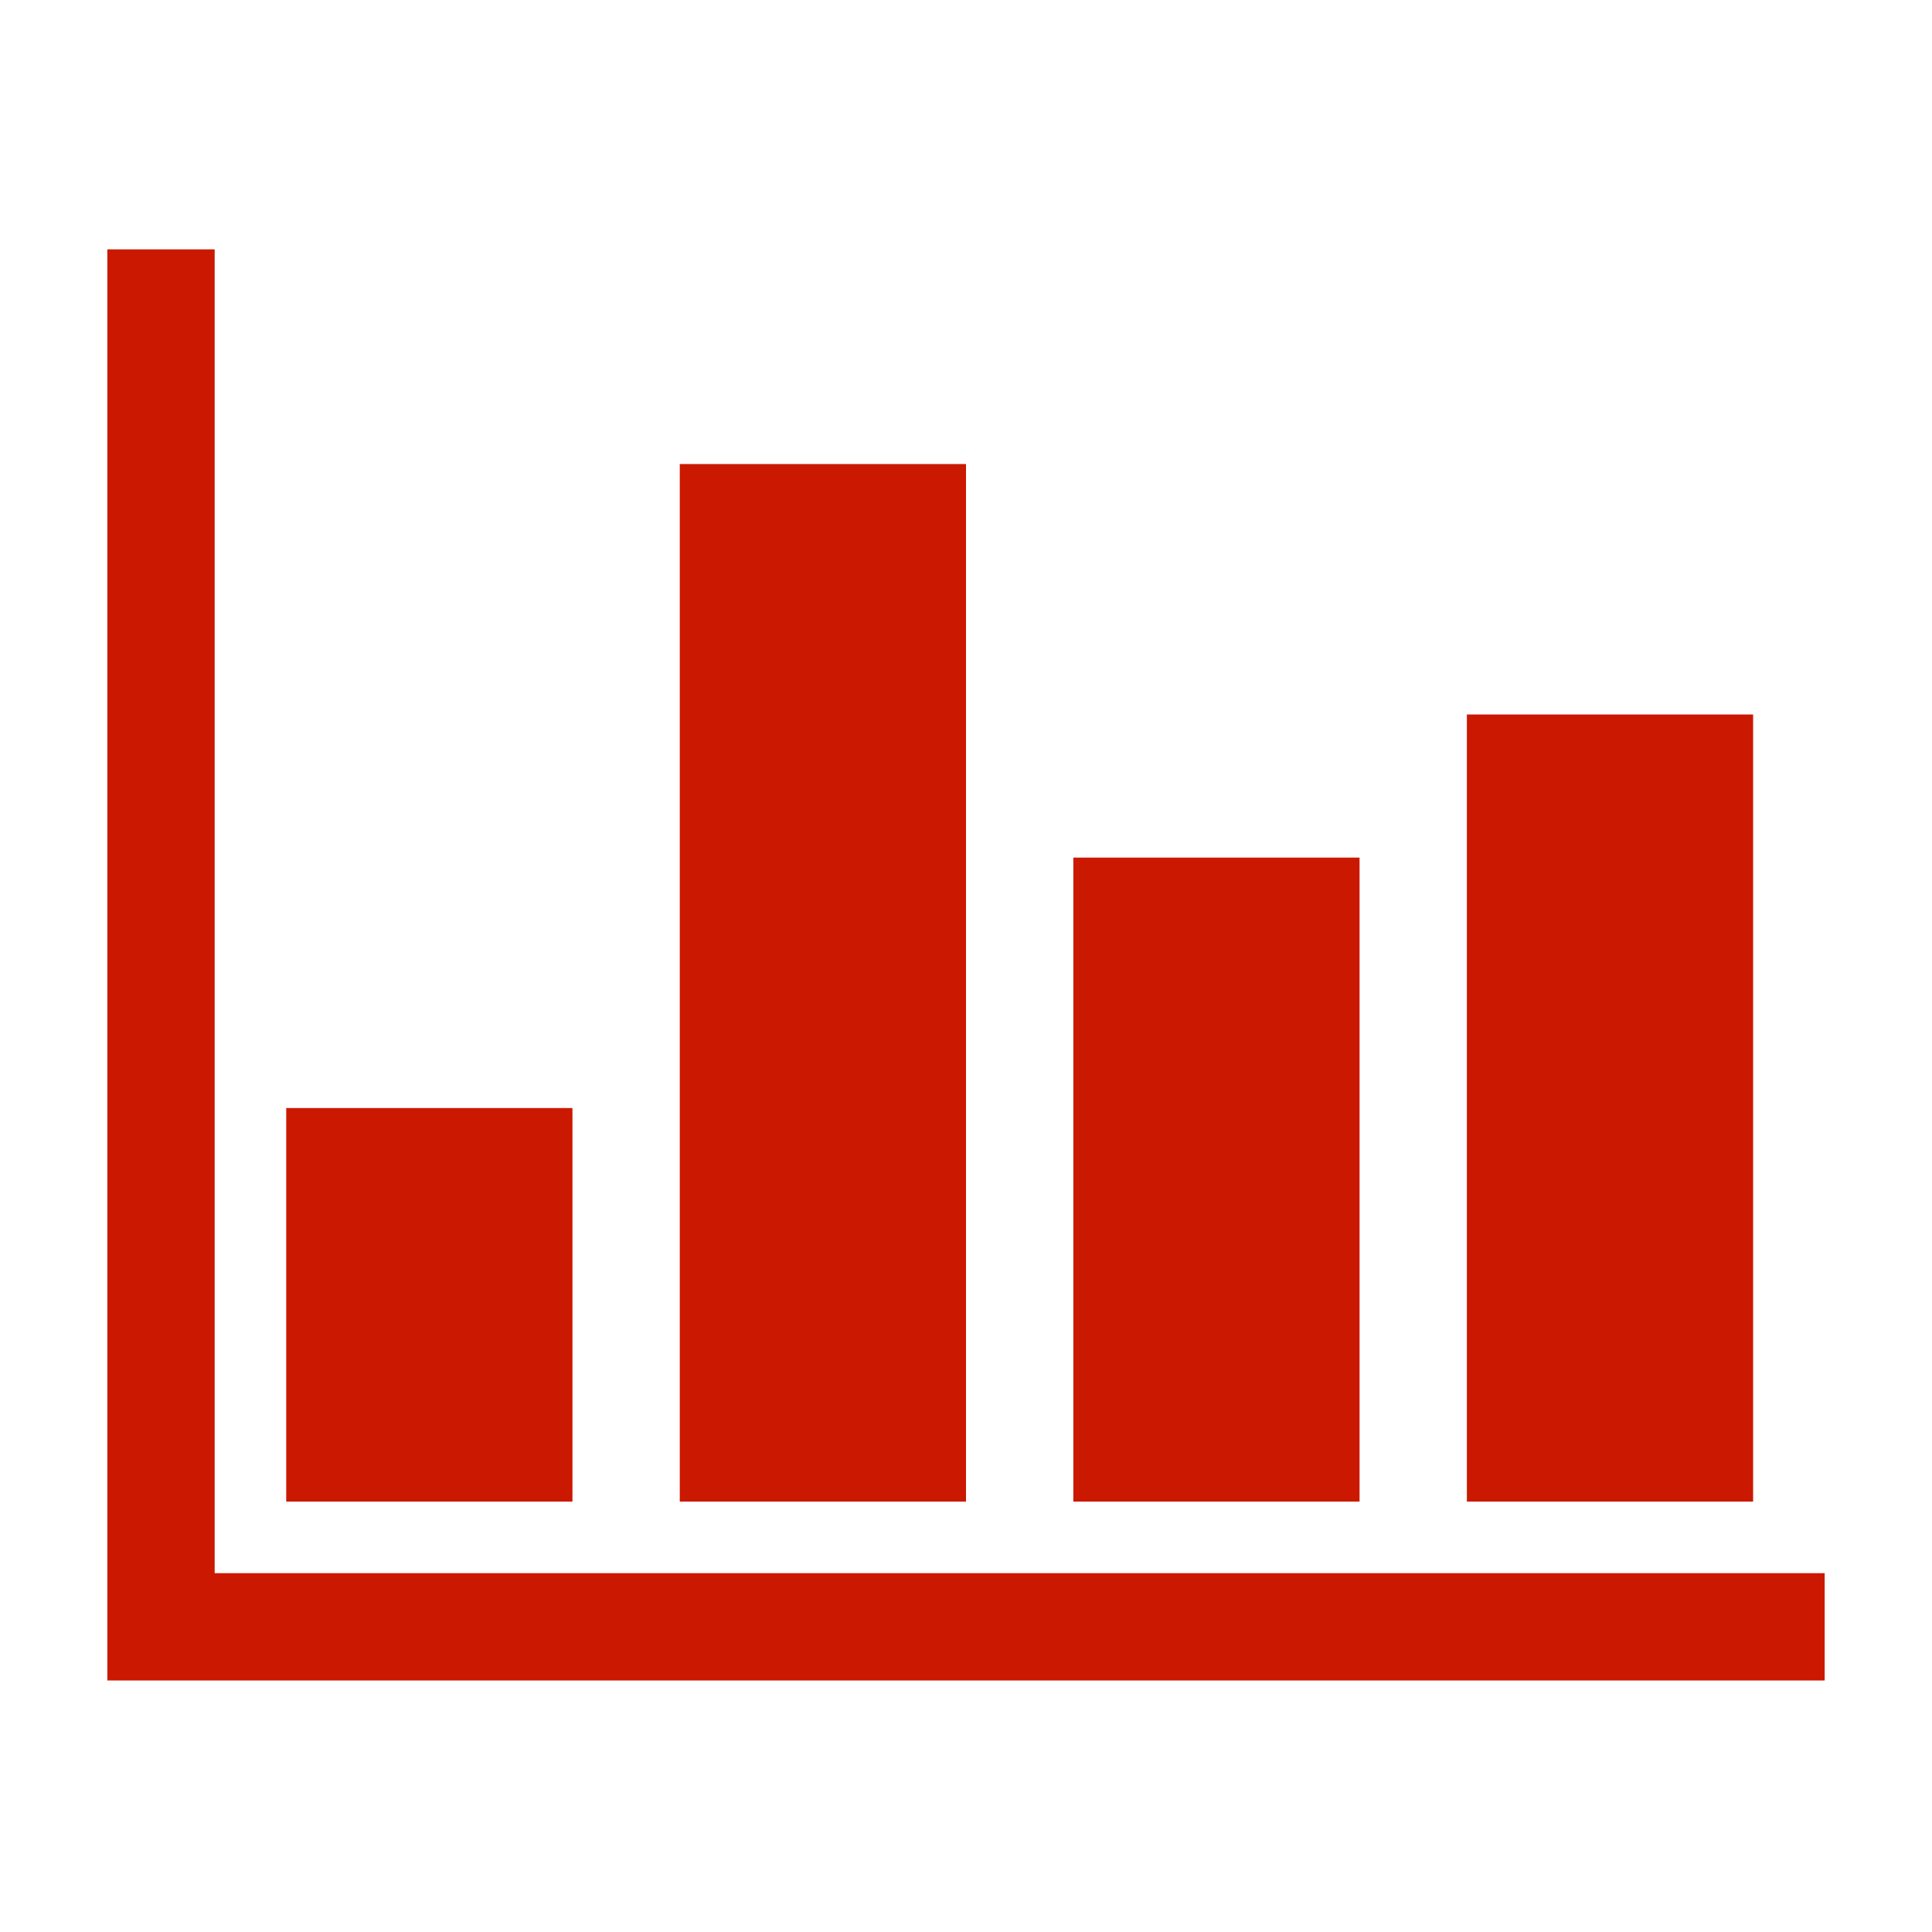
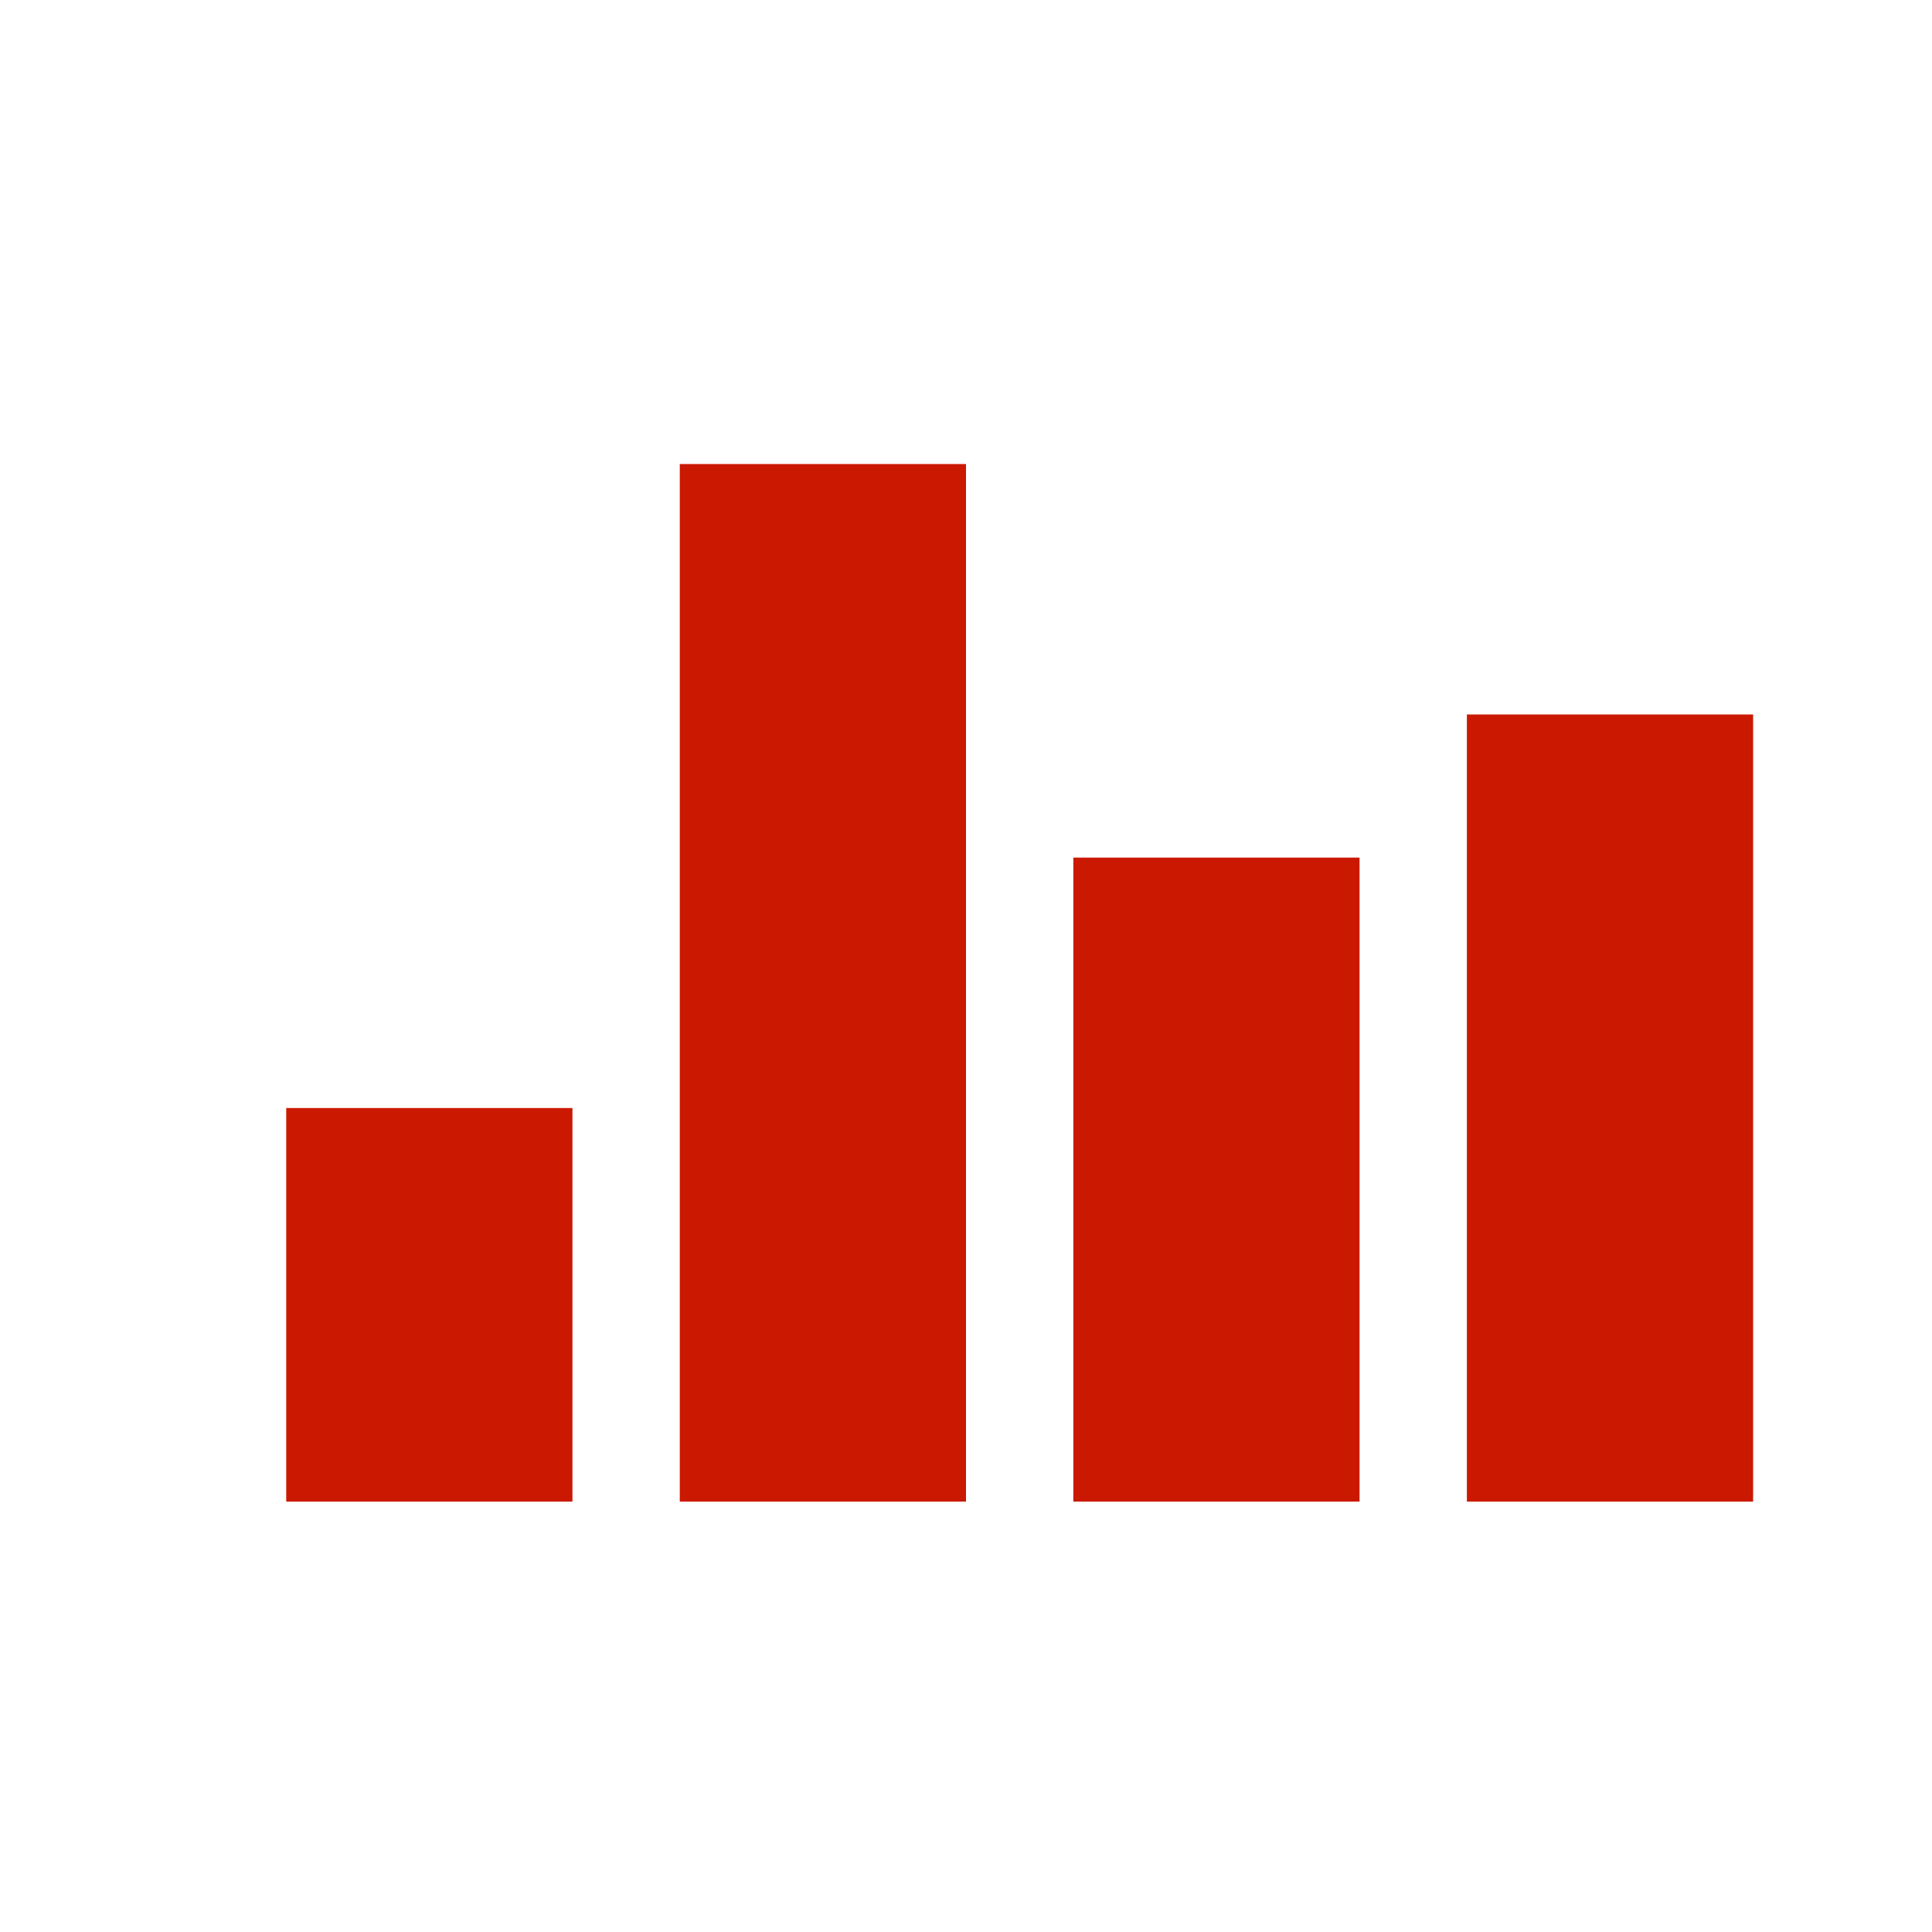
<svg xmlns="http://www.w3.org/2000/svg" width="16" height="16" viewBox="0 0 54 54">
  <g fill="#cb1800">
-     <path d="M6 43.97v-37H3v40h48v-3H6z" />
    <path d="M8 30.97h8v11H8zm11-18h8v29h-8zm11 11h8v18h-8zm11-4h8v22h-8z" />
  </g>
</svg>